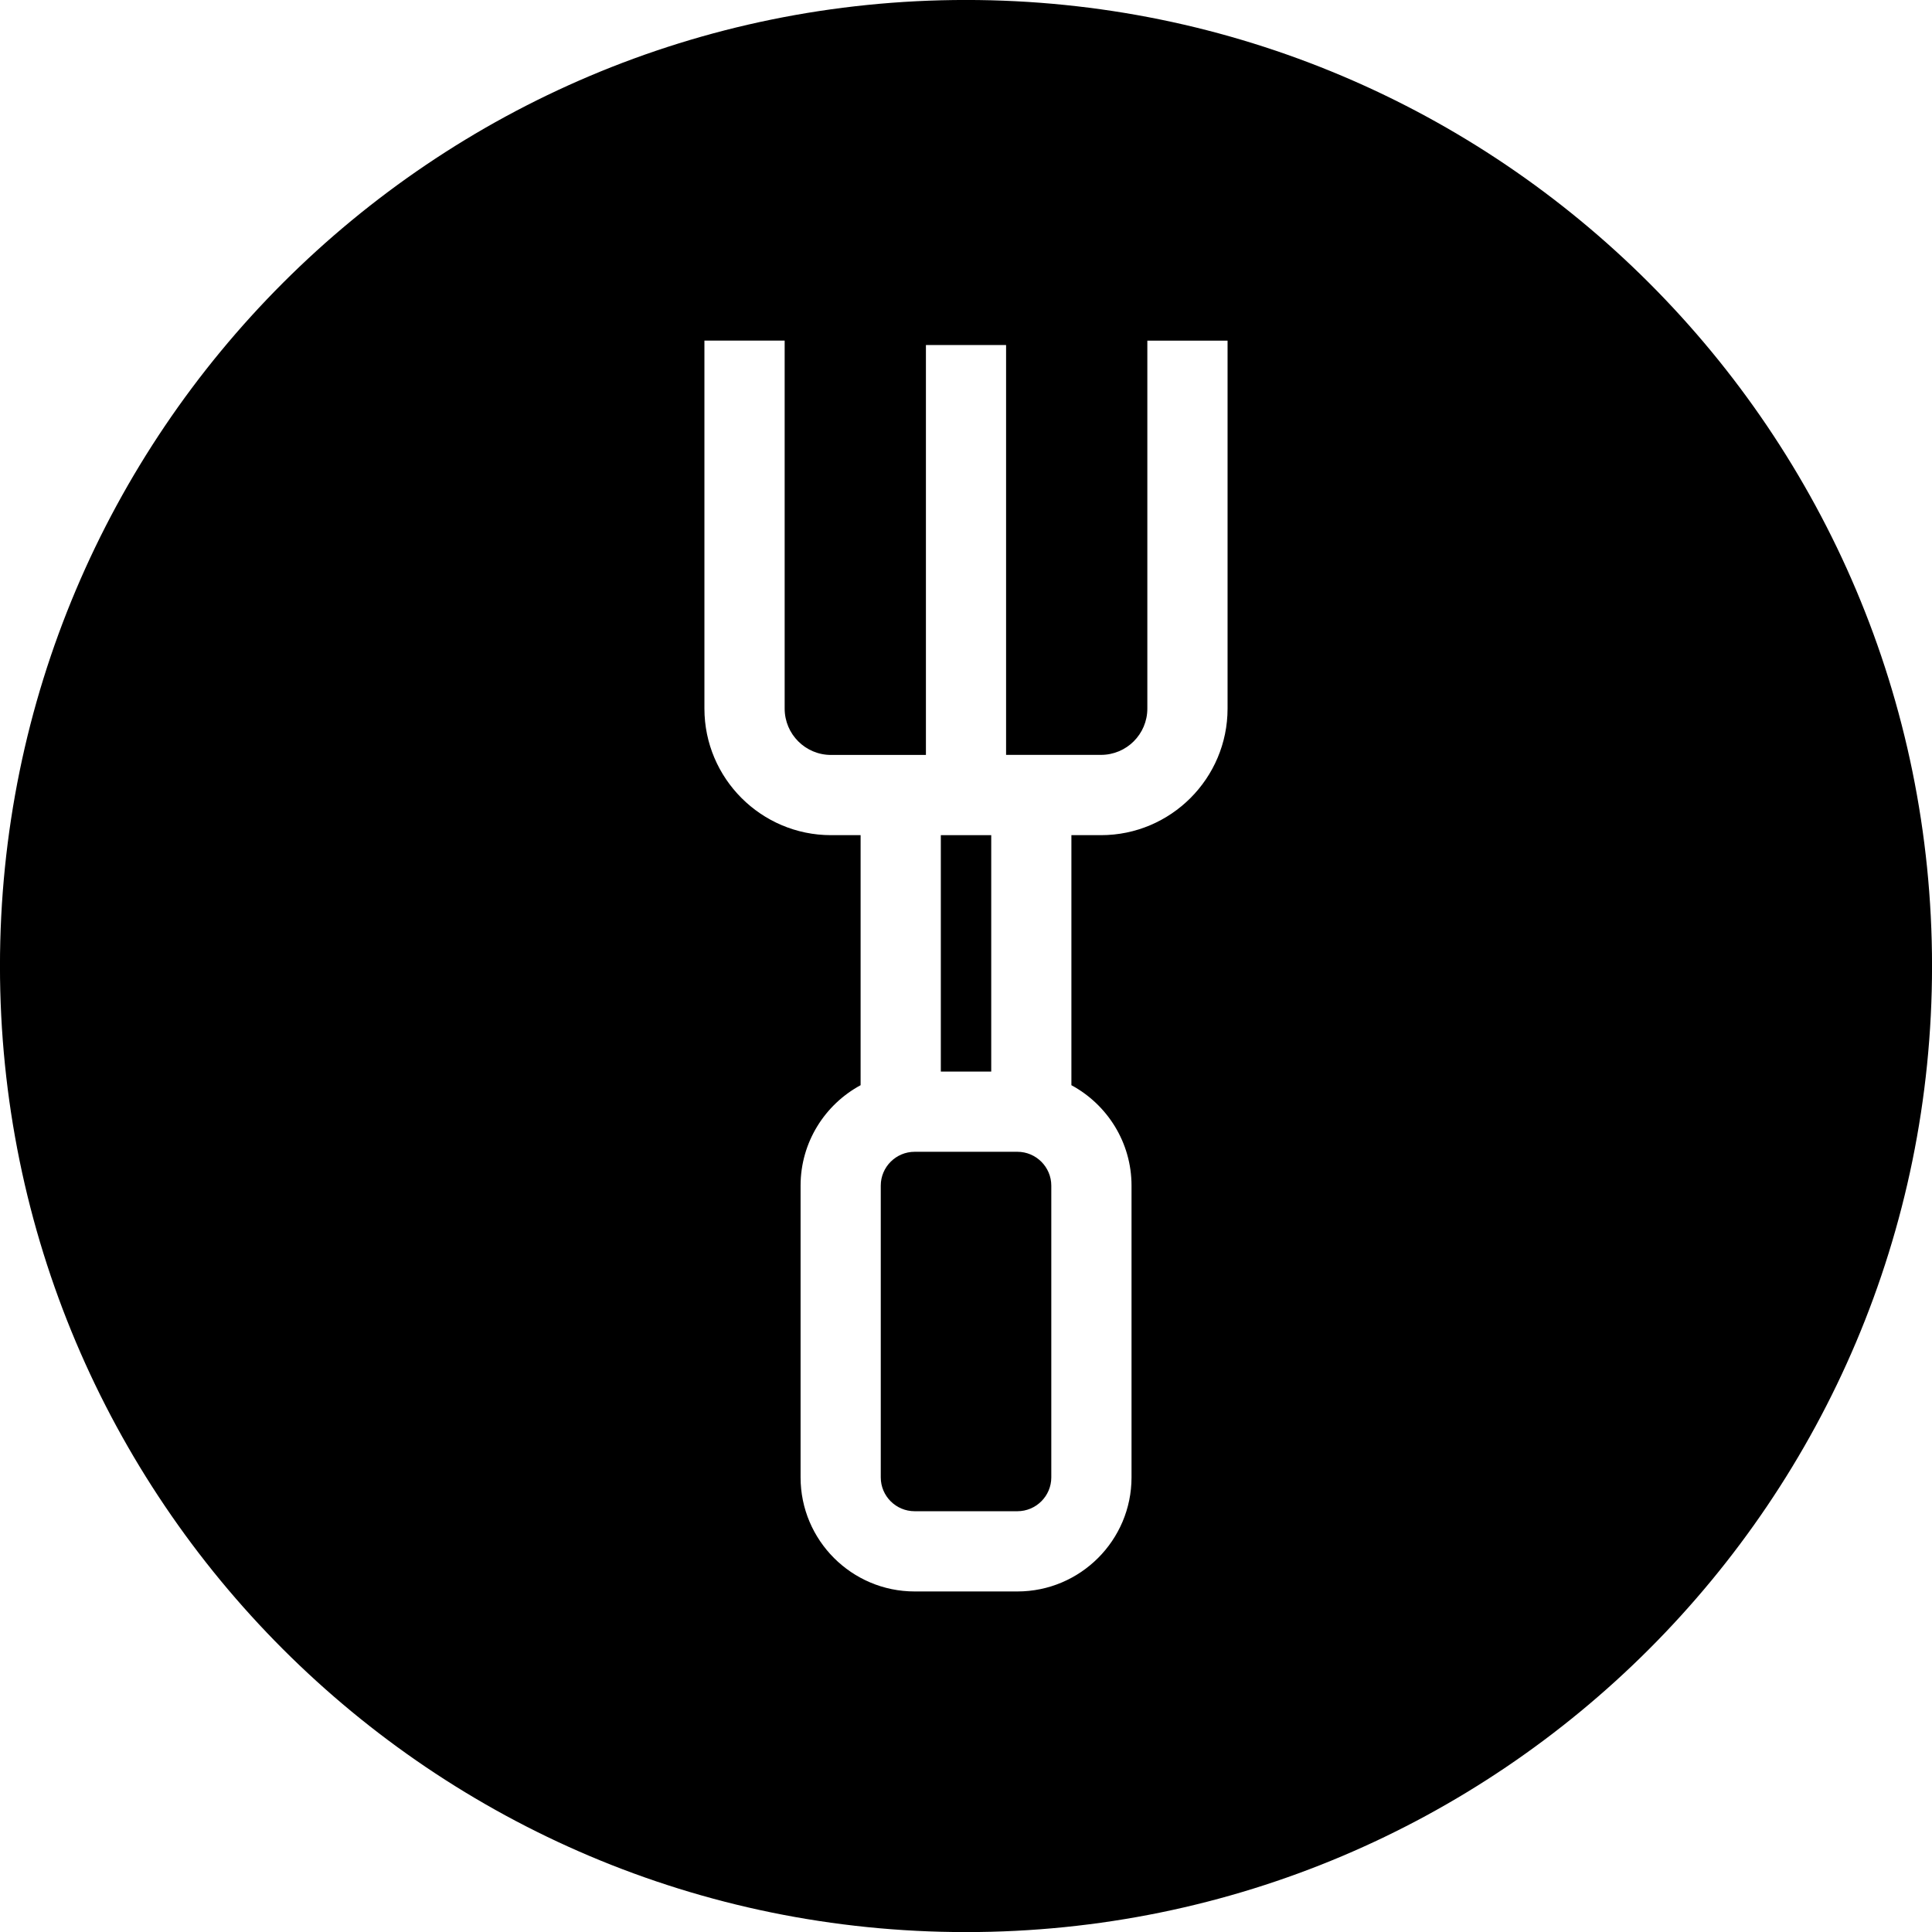
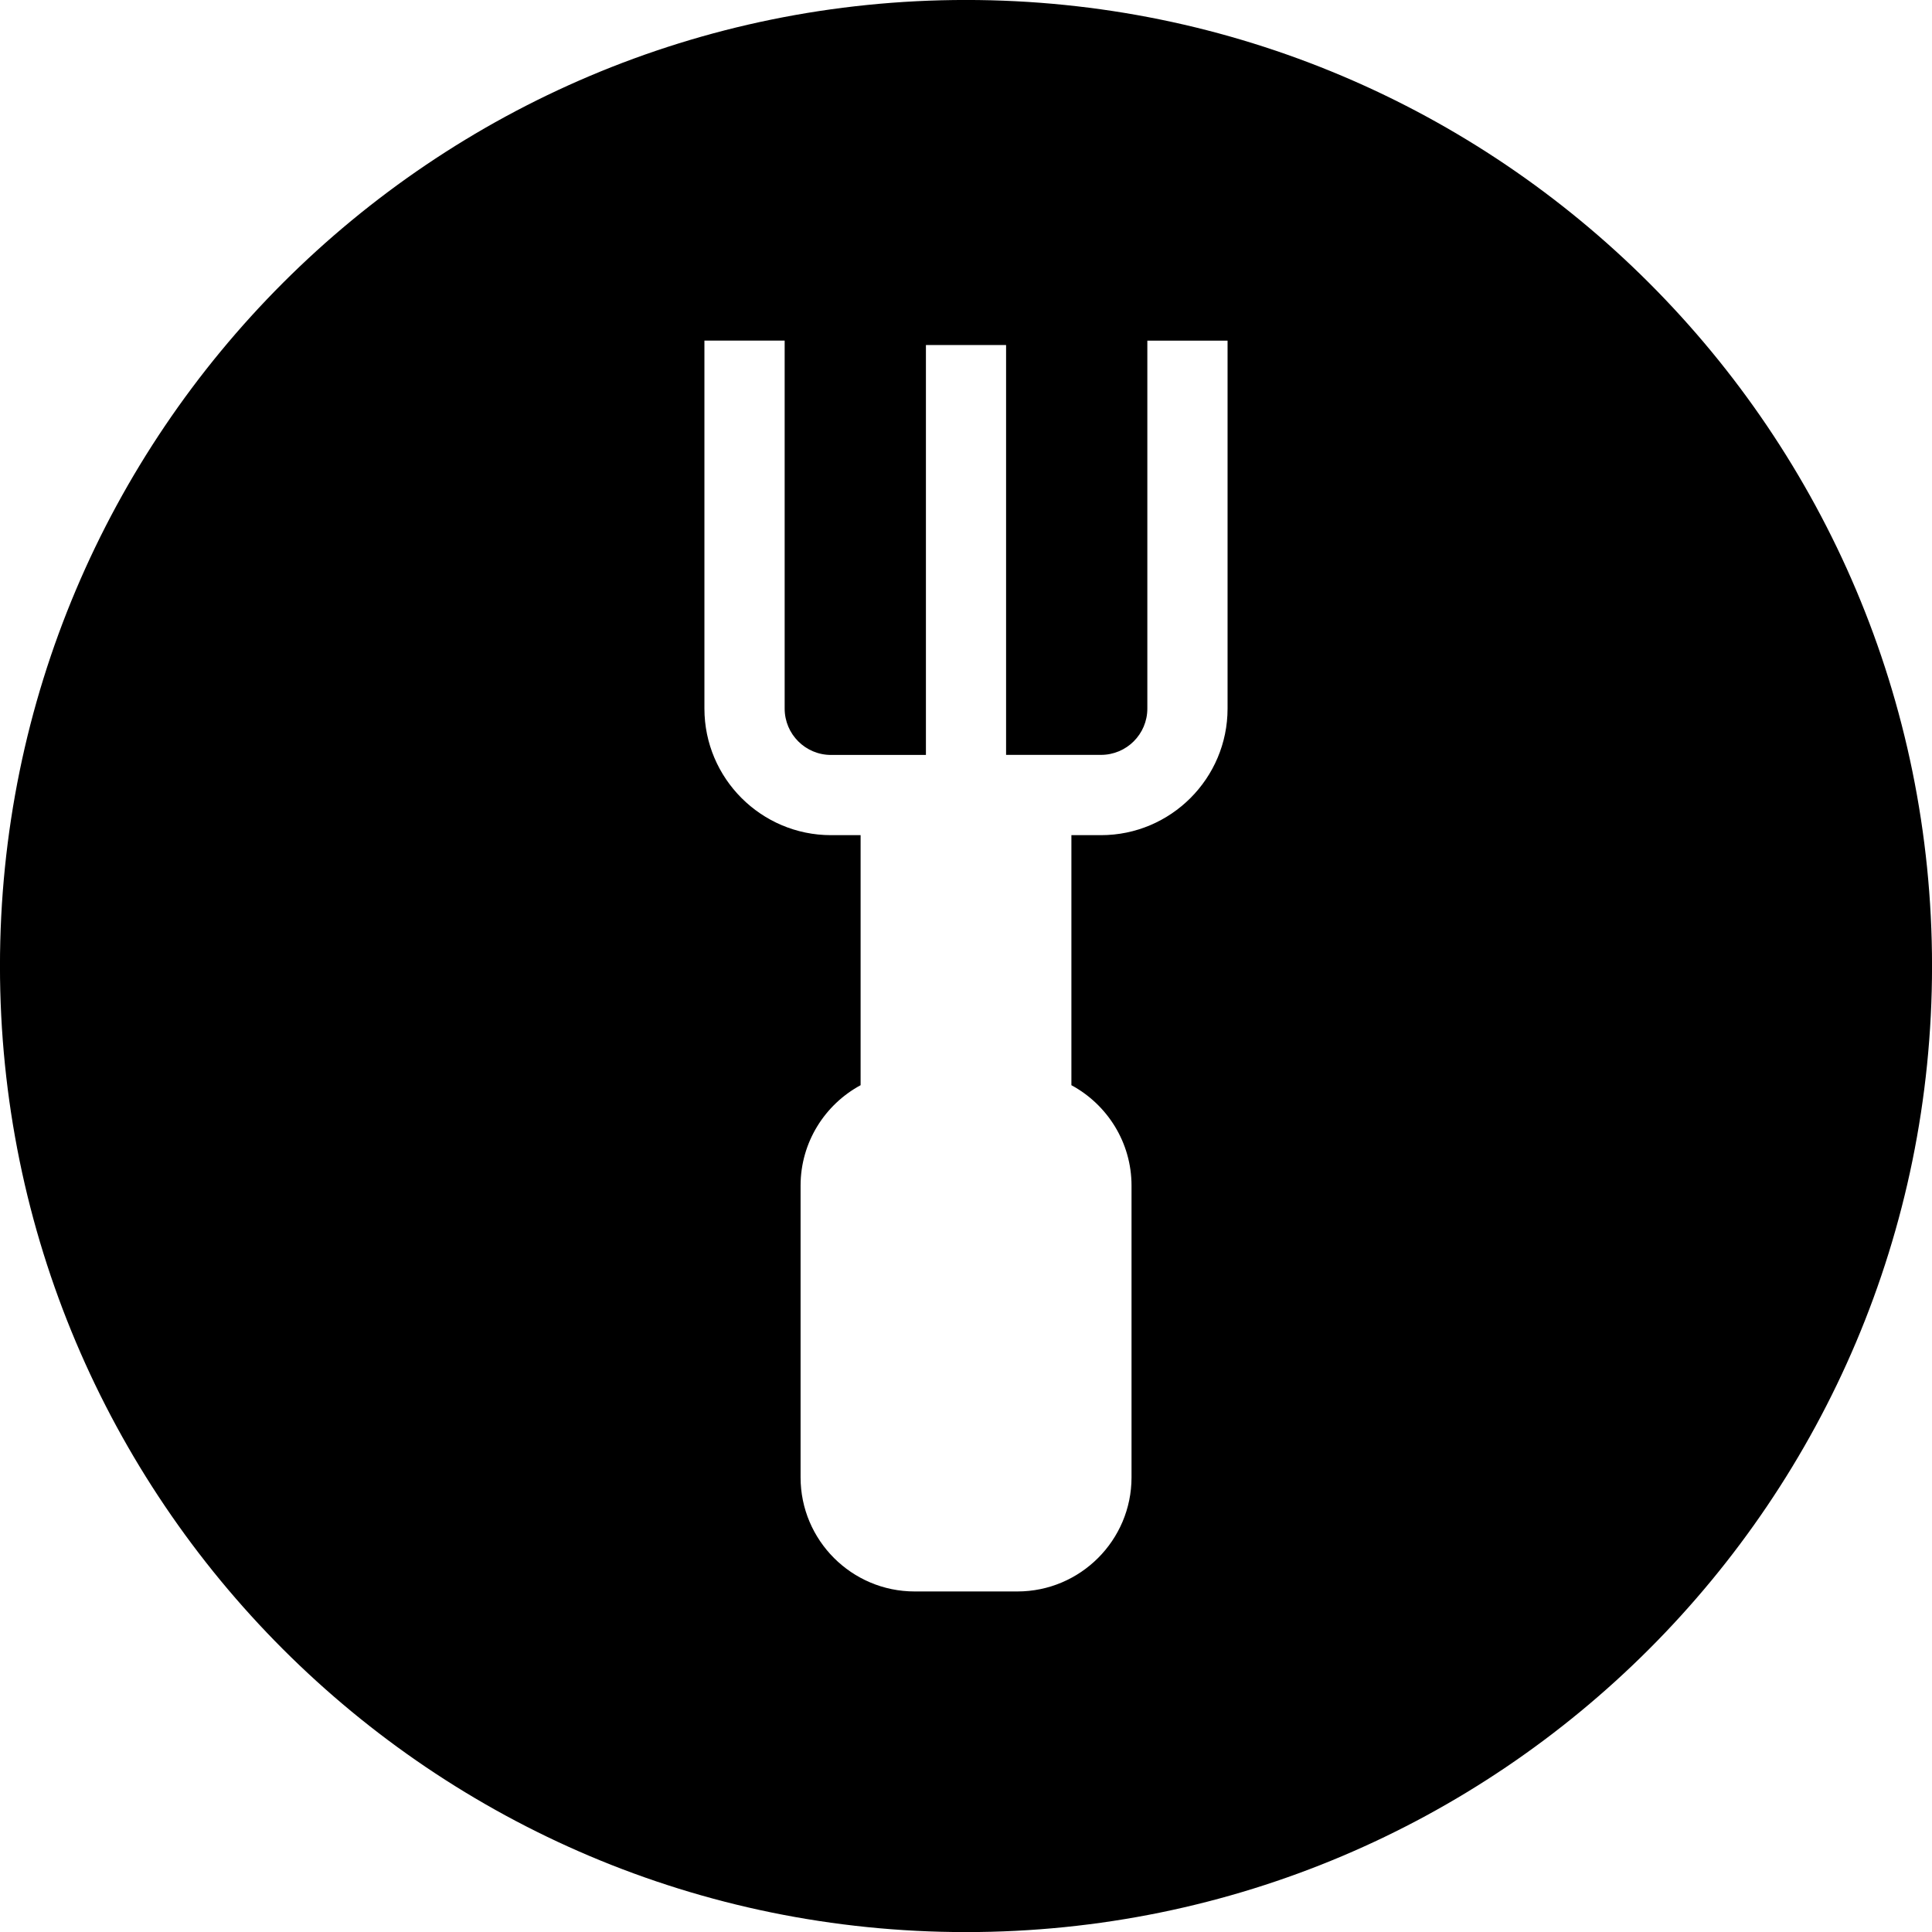
<svg xmlns="http://www.w3.org/2000/svg" version="1.1" id="Calque_1" x="0px" y="0px" width="268.344px" height="268.354px" viewBox="0 0 268.344 268.354" enable-background="new 0 0 268.344 268.354" xml:space="preserve">
  <g id="Layer_1">
    <g>
-       <rect x="130.676" y="115.999" width="7" height="32.836" />
-       <path d="M141.311,159.977h-14.27c-2.596,0-4.708,2.11-4.708,4.701v40.521c0,2.598,2.111,4.701,4.708,4.701h14.27    c2.588,0,4.708-2.104,4.708-4.701v-40.521C146.019,162.088,143.9,159.977,141.311,159.977z" />
      <path d="M134.17-0.004C60.065-0.004-0.004,60.073-0.004,134.177c0,74.1,60.069,134.179,134.174,134.179    c74.106,0,134.179-60.079,134.179-134.179C268.349,60.073,208.277-0.004,134.17-0.004z M170.502,98.421    c0,9.689-7.882,17.578-17.578,17.578h-4.112v34.73c4.965,2.681,8.351,7.927,8.351,13.95V205.2c0,8.737-7.115,15.844-15.852,15.844    h-14.27c-8.743,0-15.845-7.107-15.845-15.844v-40.521c0-6.023,3.379-11.27,8.337-13.95v-34.73h-4.114    c-9.689,0-17.579-7.889-17.579-17.578v-51.11h11.145v51.11c0,3.552,2.885,6.436,6.434,6.436h4.114h9.072V47.923h11.134v56.925    h9.071h4.113c3.548,0,6.436-2.876,6.436-6.429V47.311h11.143L170.502,98.421L170.502,98.421z" />
    </g>
  </g>
  <g id="_x3C_Layer_x3E_">
</g>
</svg>